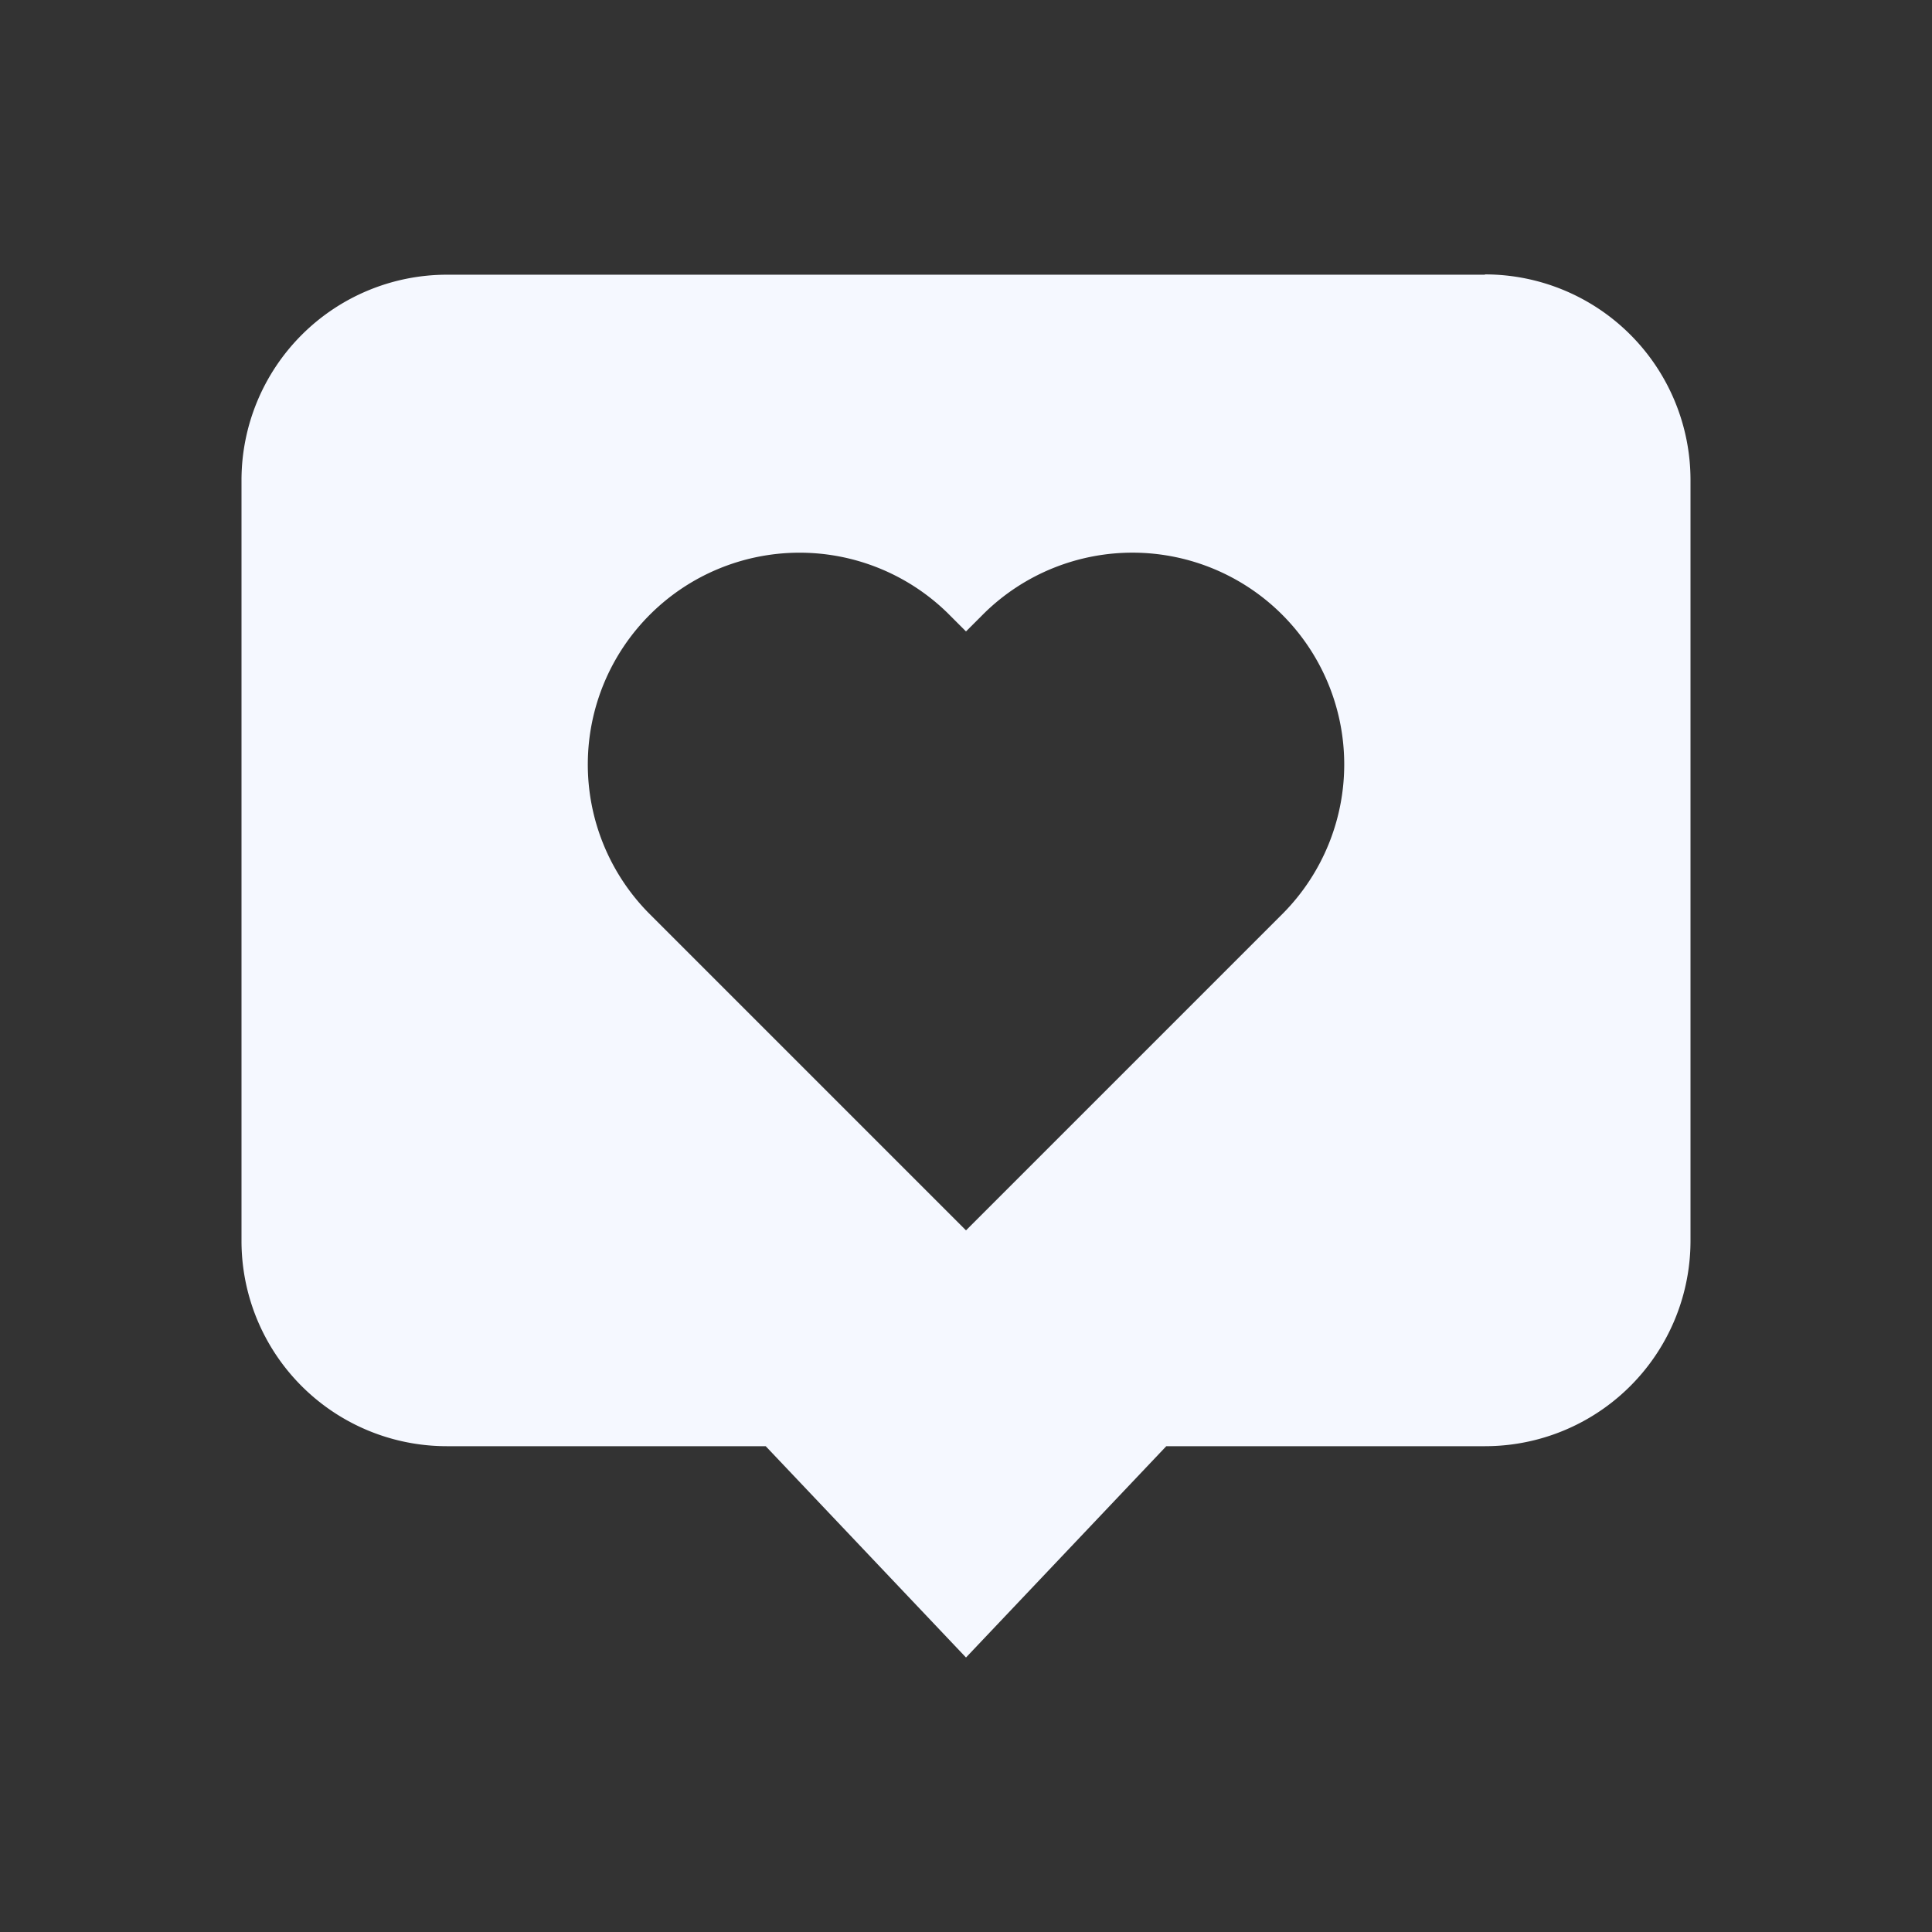
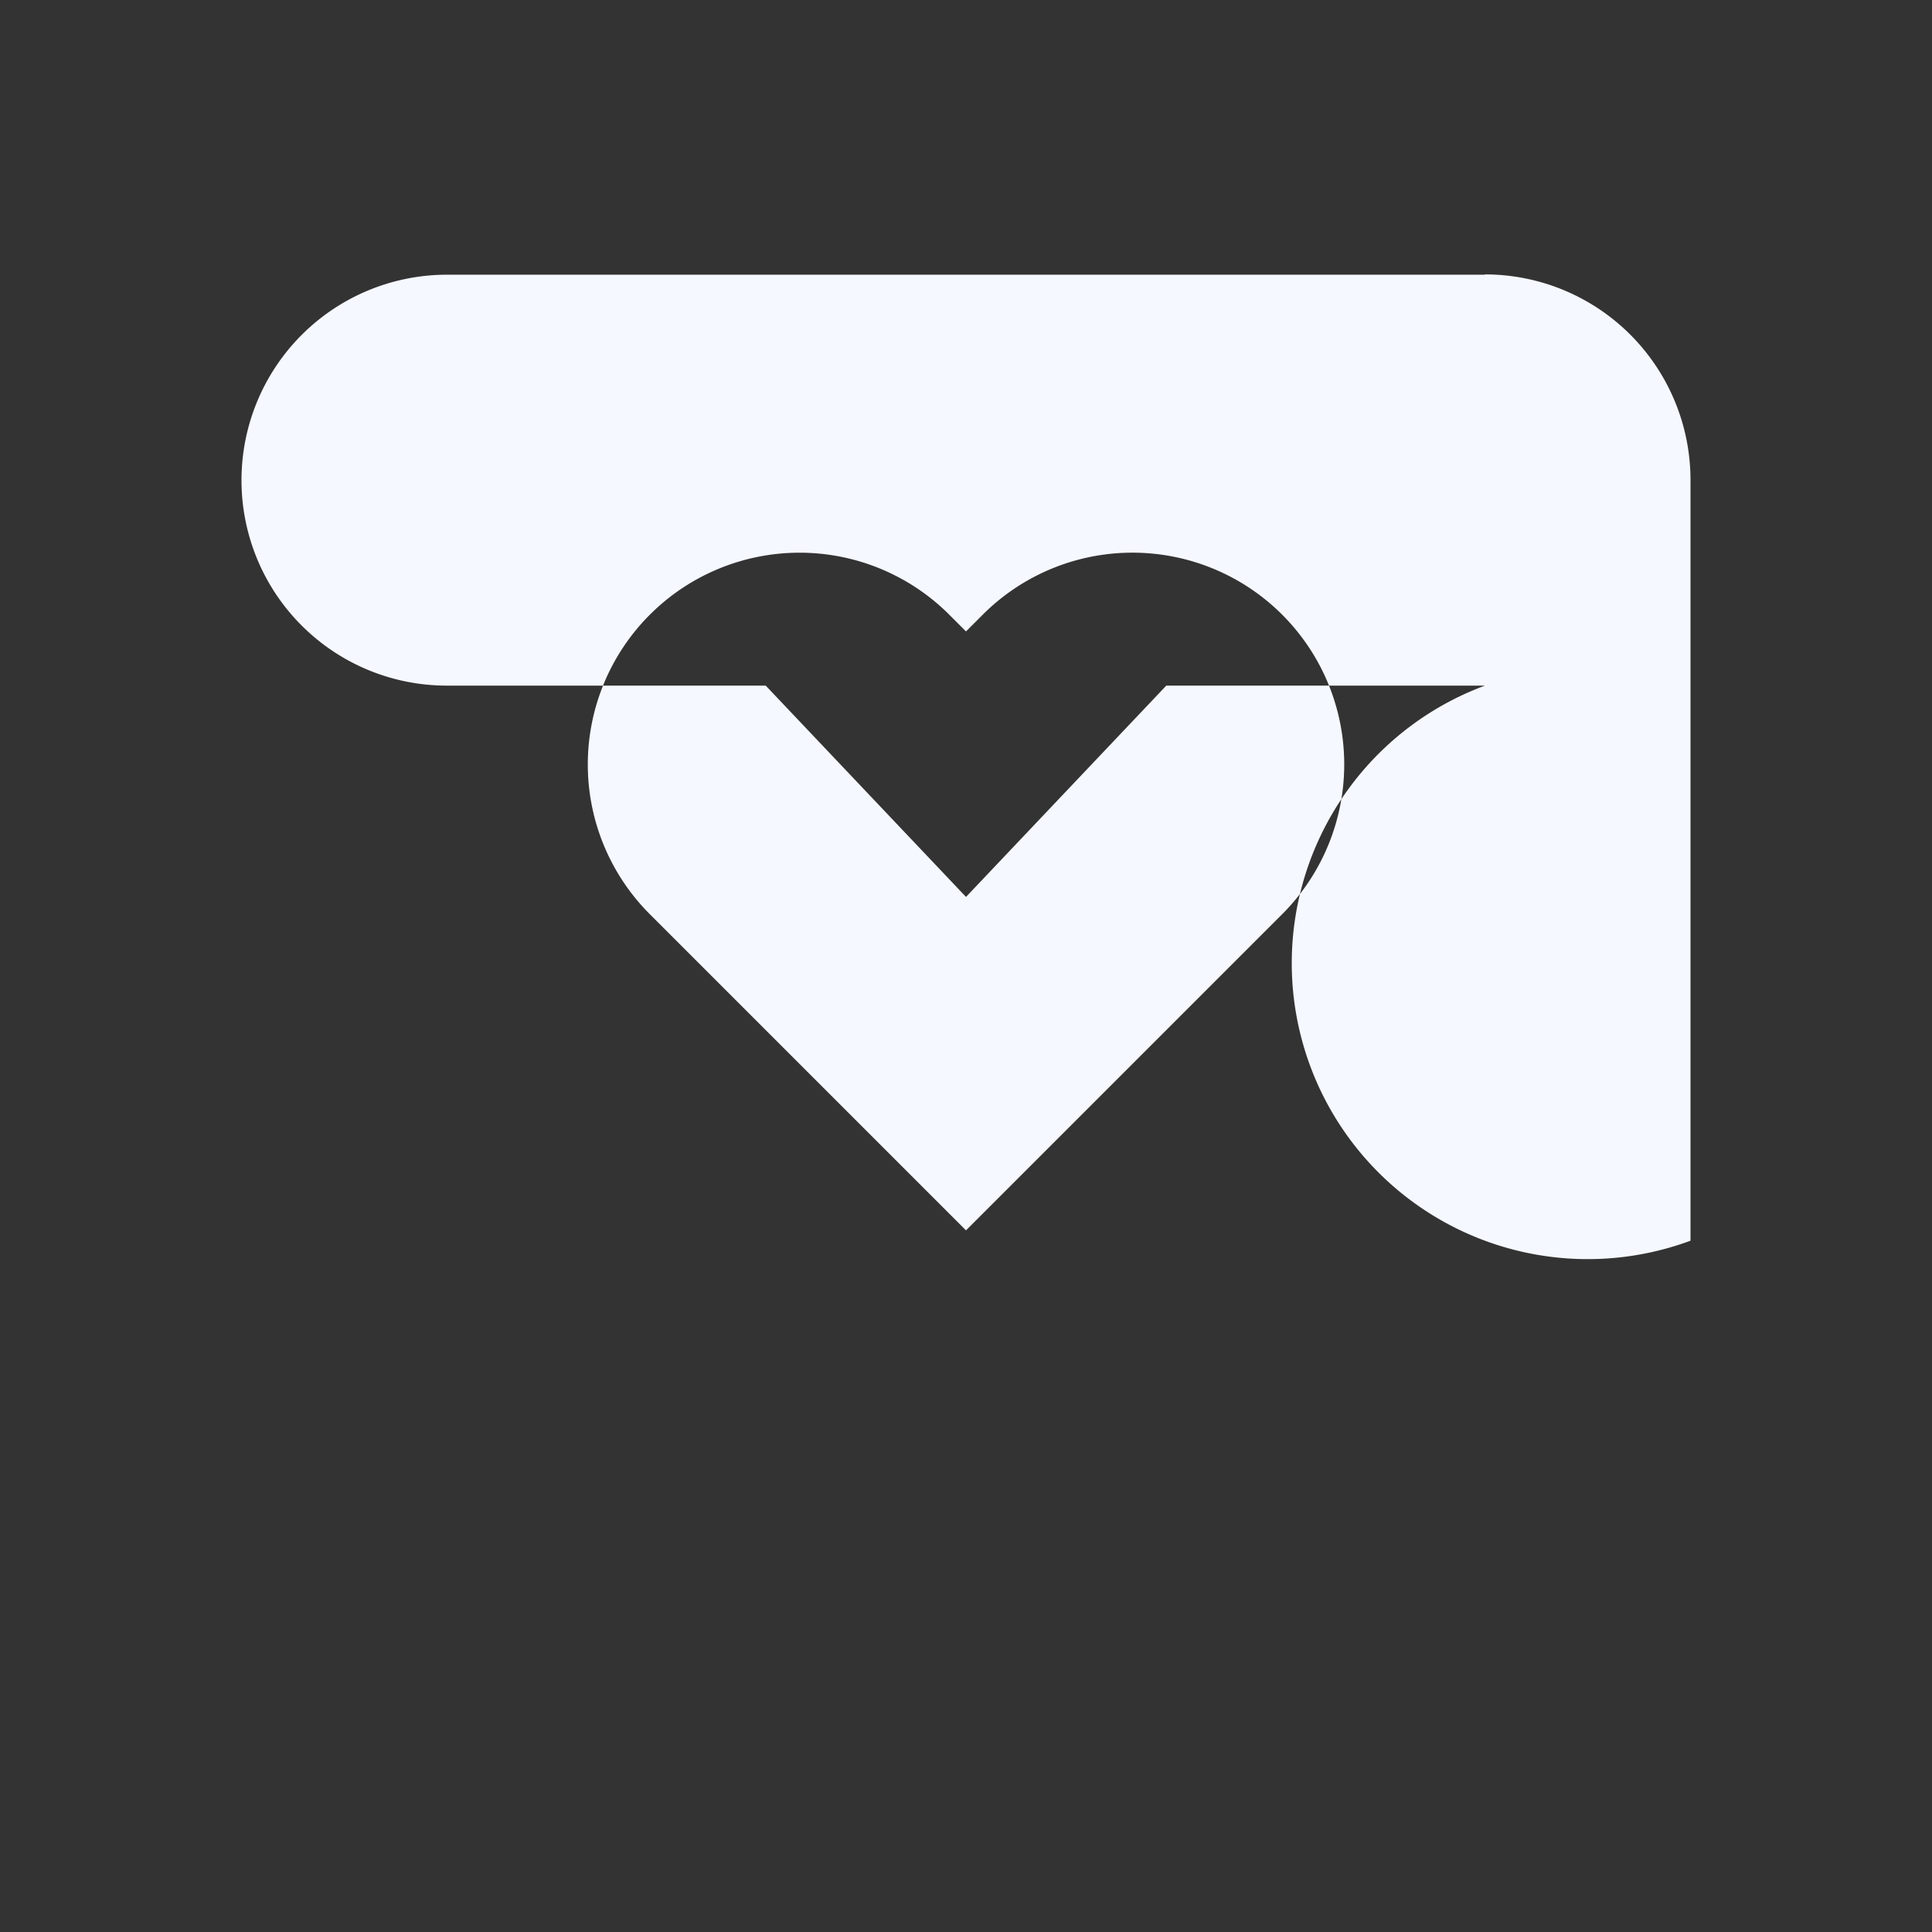
<svg xmlns="http://www.w3.org/2000/svg" viewBox="0 0 64 64">
  <rect x="0" y="0" width="64" height="64" fill="#333333" stroke="none" />
-   <path d="M49.191,9.1H14.807A6.808,6.808,0,0,0,8,15.905V41.1a6.8,6.8,0,0,0,6.8,6.807H25.365l6.635,7,6.635-7H49.191A6.805,6.805,0,0,0,56,41.1v-25.2a6.811,6.811,0,0,0-6.81-6.81ZM42.533,30.224,32,40.757,21.467,30.224a7.015,7.015,0,0,1,9.921-9.919l.612.612.614-.614a7.015,7.015,0,0,1,9.919,9.921Z" fill="#f5f8ff" />
+   <path d="M49.191,9.1H14.807A6.808,6.808,0,0,0,8,15.905a6.8,6.8,0,0,0,6.8,6.807H25.365l6.635,7,6.635-7H49.191A6.805,6.805,0,0,0,56,41.1v-25.2a6.811,6.811,0,0,0-6.81-6.81ZM42.533,30.224,32,40.757,21.467,30.224a7.015,7.015,0,0,1,9.921-9.919l.612.612.614-.614a7.015,7.015,0,0,1,9.919,9.921Z" fill="#f5f8ff" />
</svg>